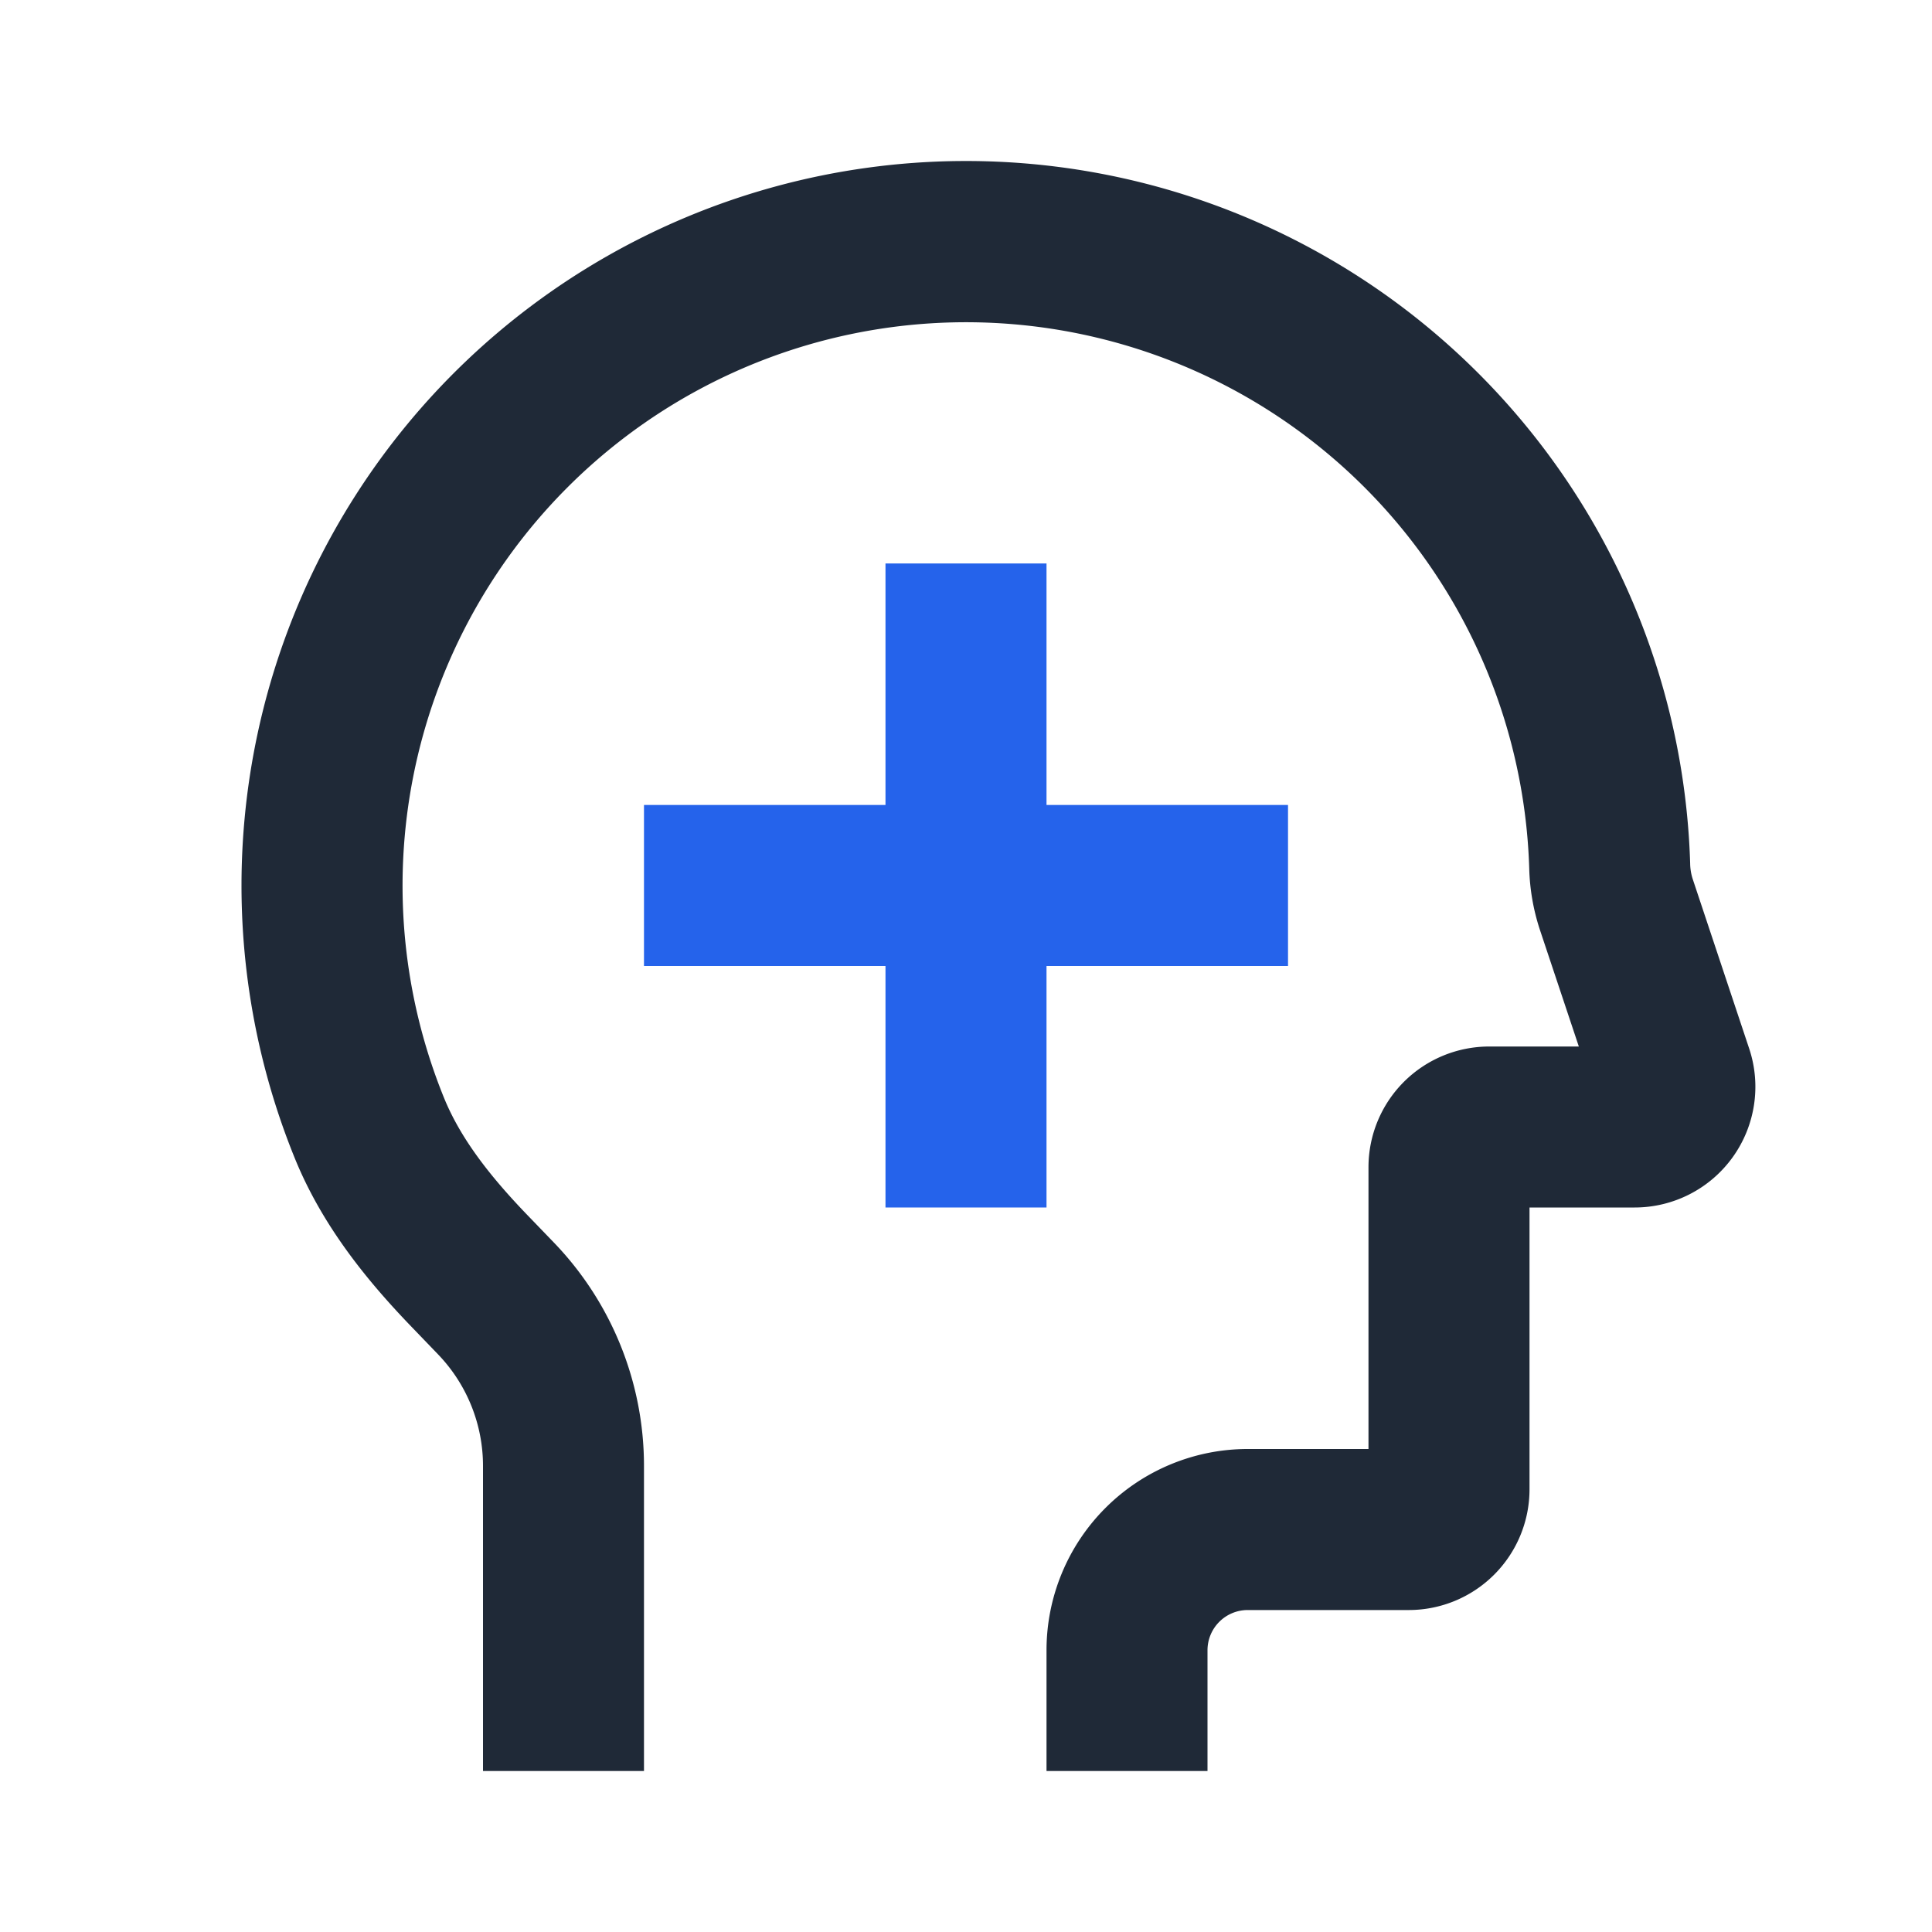
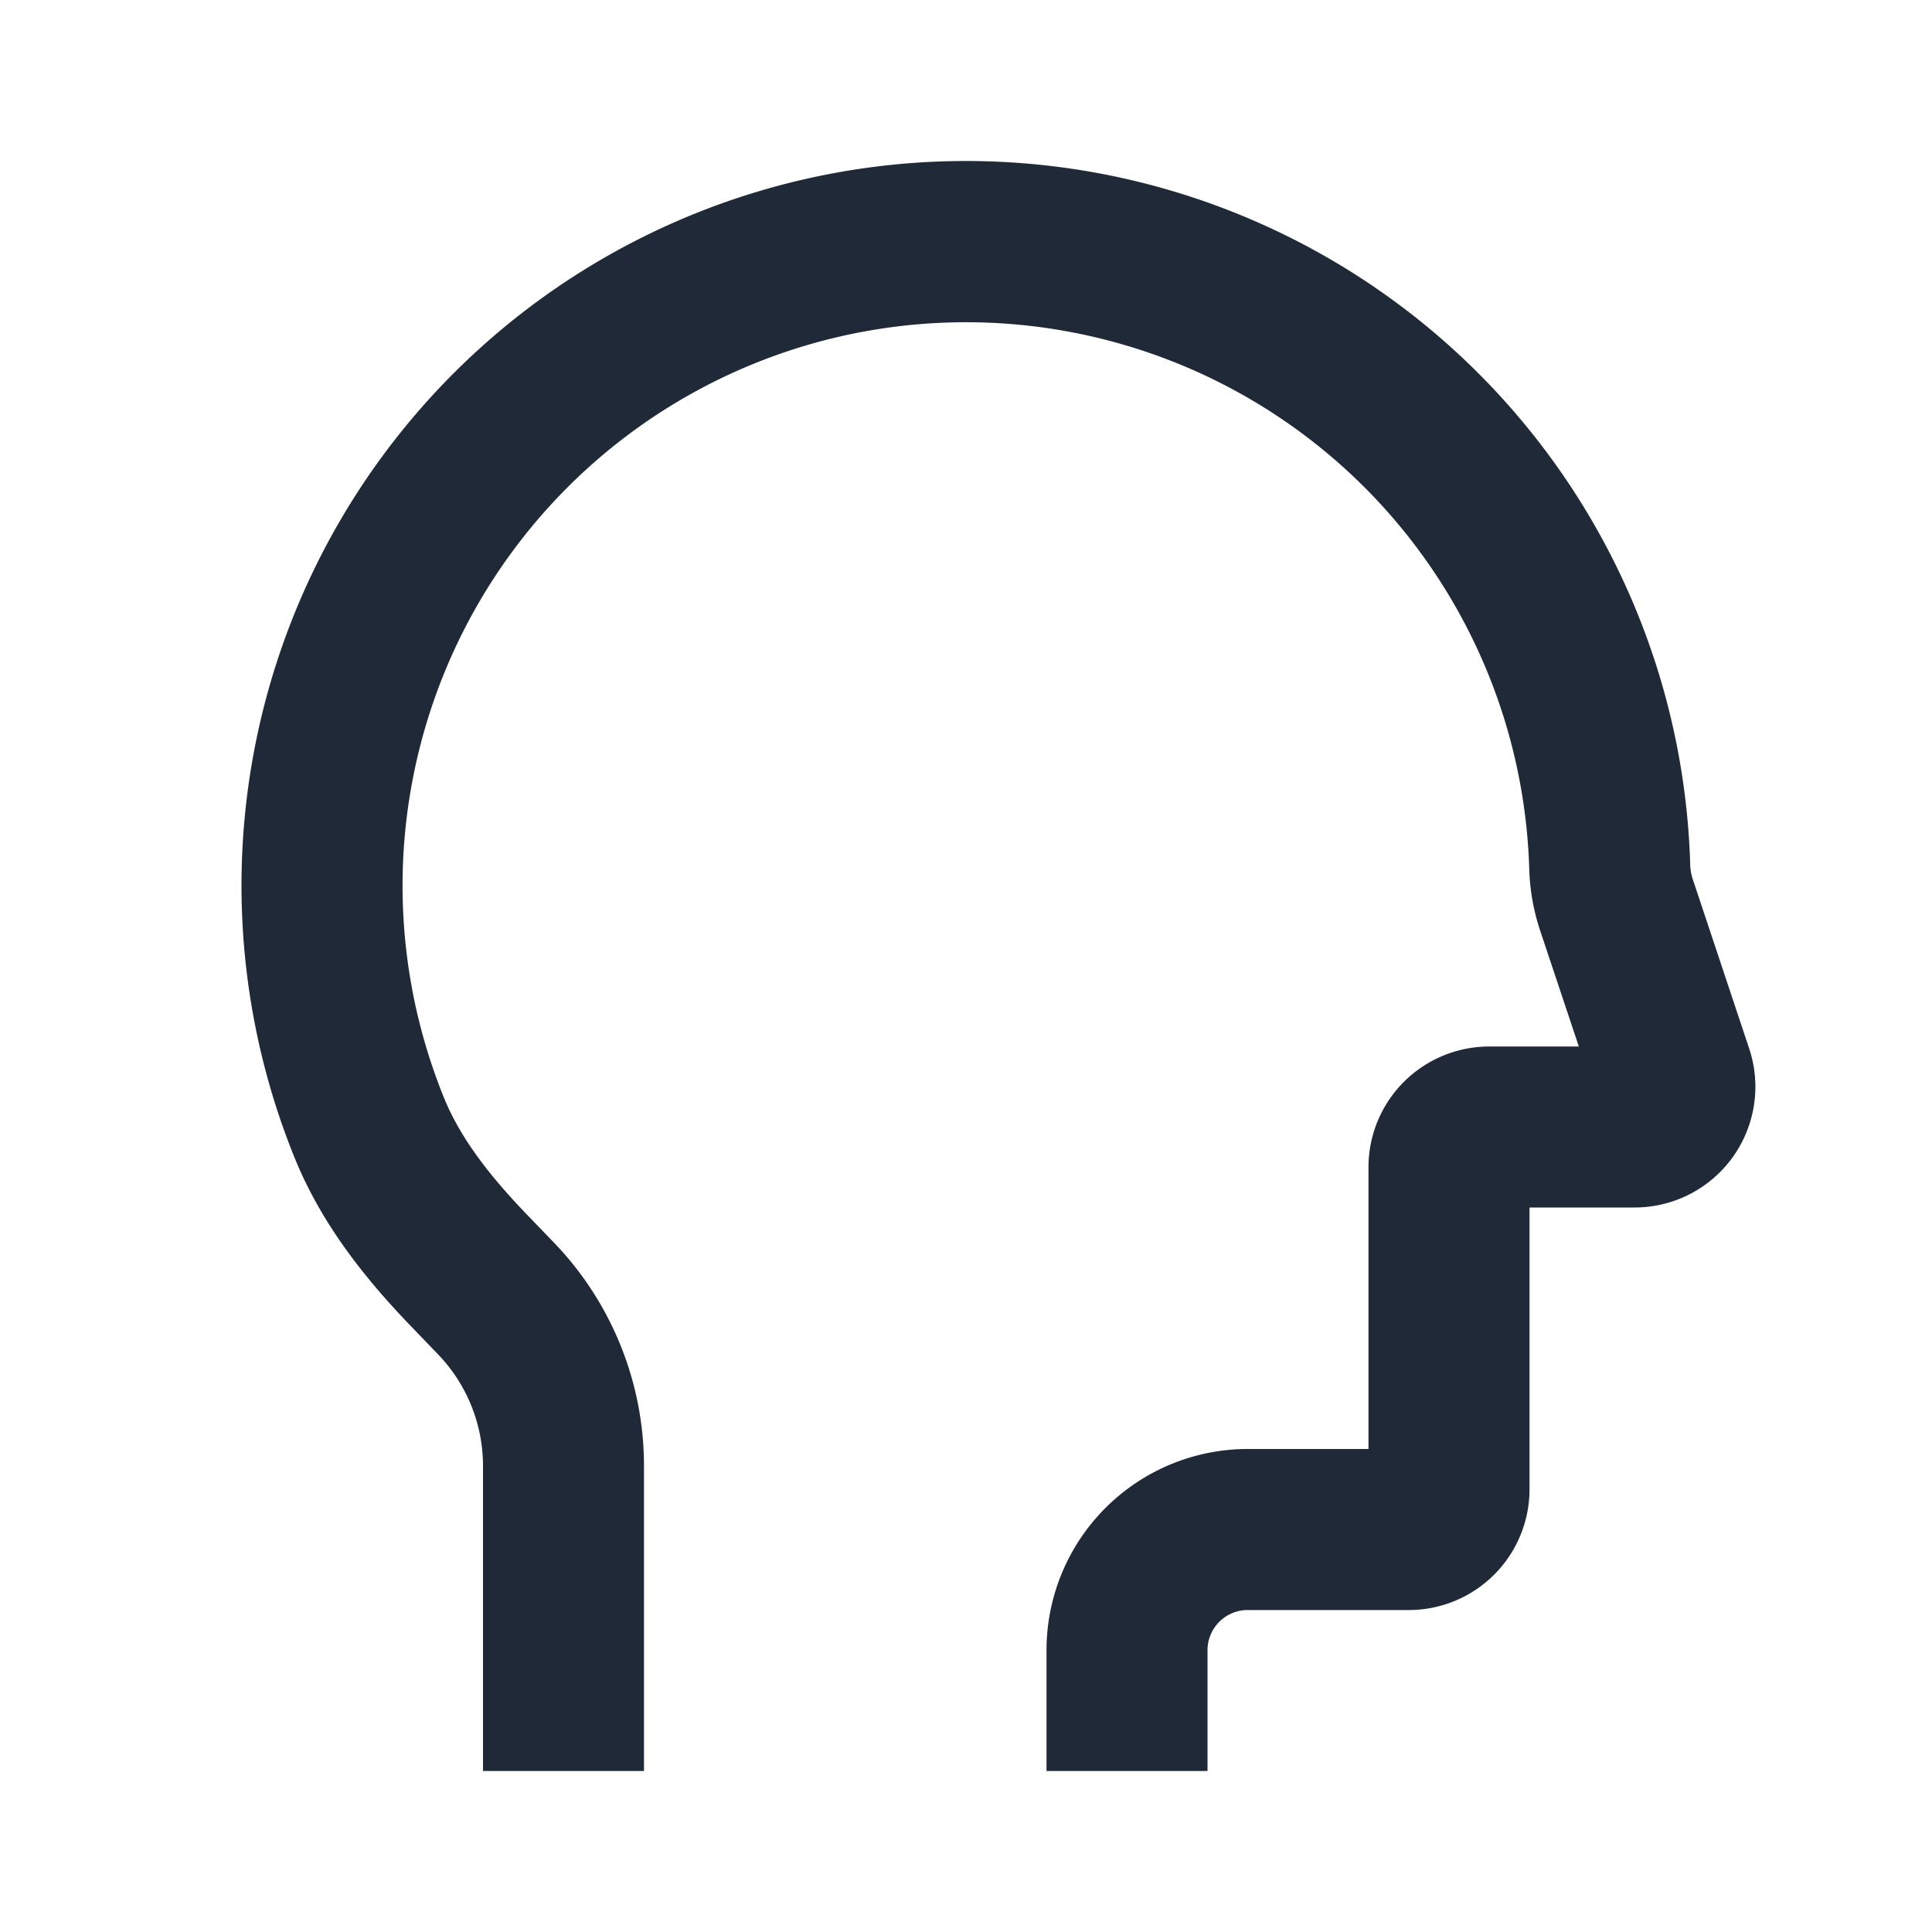
<svg xmlns="http://www.w3.org/2000/svg" width="40" height="40" fill="none">
  <path fill="#1F2937" d="M12.5 5.343a15 15 0 0 1 22.493 12.534 1.1 1.1 0 0 0 .05.314l1.172 3.519A2.5 2.5 0 0 1 33.844 25h-2.177v5.834a2.5 2.5 0 0 1-2.5 2.5h-3.334a.833.833 0 0 0-.833.833v2.5h-3.333v-2.5A4.167 4.167 0 0 1 25.833 30h2.5v-5.833a2.5 2.5 0 0 1 2.5-2.5h1.855l-.808-2.422a4.427 4.427 0 0 1-.219-1.267 11.666 11.666 0 1 0-22.47 4.747c.341.84.945 1.62 1.736 2.44l.54.56a6.667 6.667 0 0 1 1.866 4.626v6.316H10V30.35c0-.863-.335-1.692-.934-2.313l-.539-.56c-.902-.935-1.847-2.078-2.424-3.498A15 15 0 0 1 12.5 5.343Z" />
-   <path fill="#2563EB" d="M18.333 20v5h3.334v-5h5v-3.334h-5v-5h-3.334v5h-5V20h5Z" />
</svg>